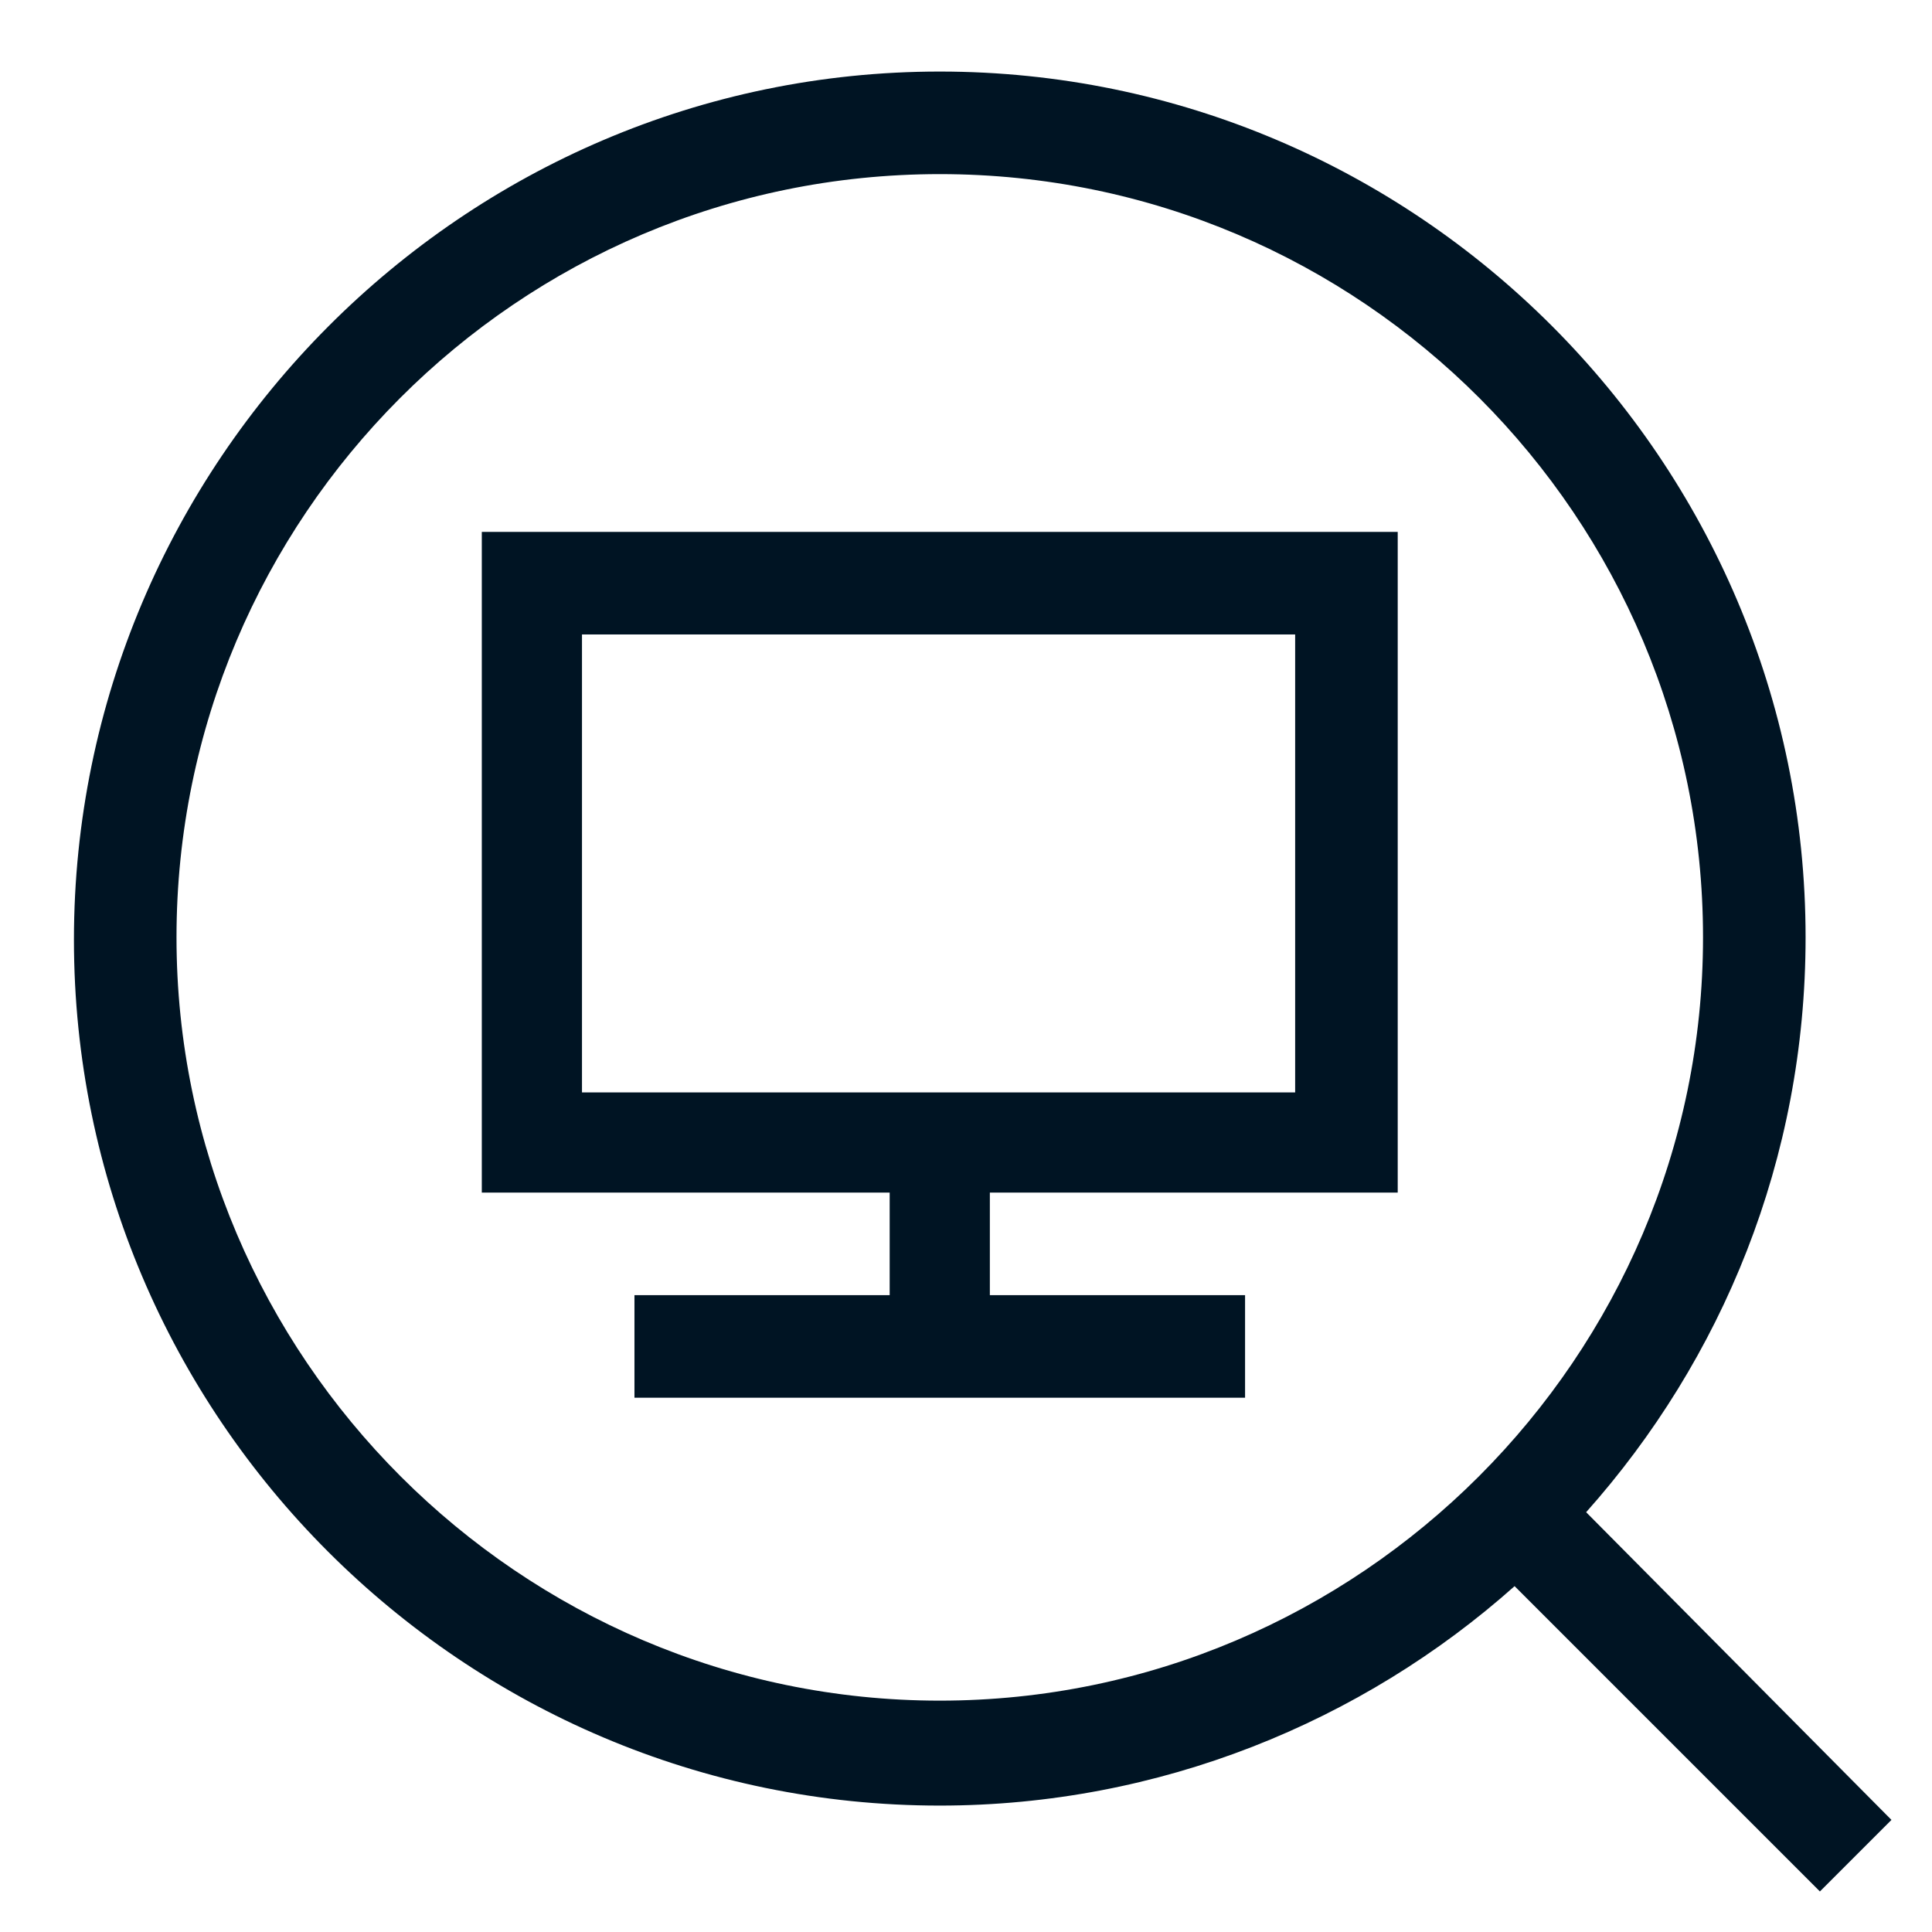
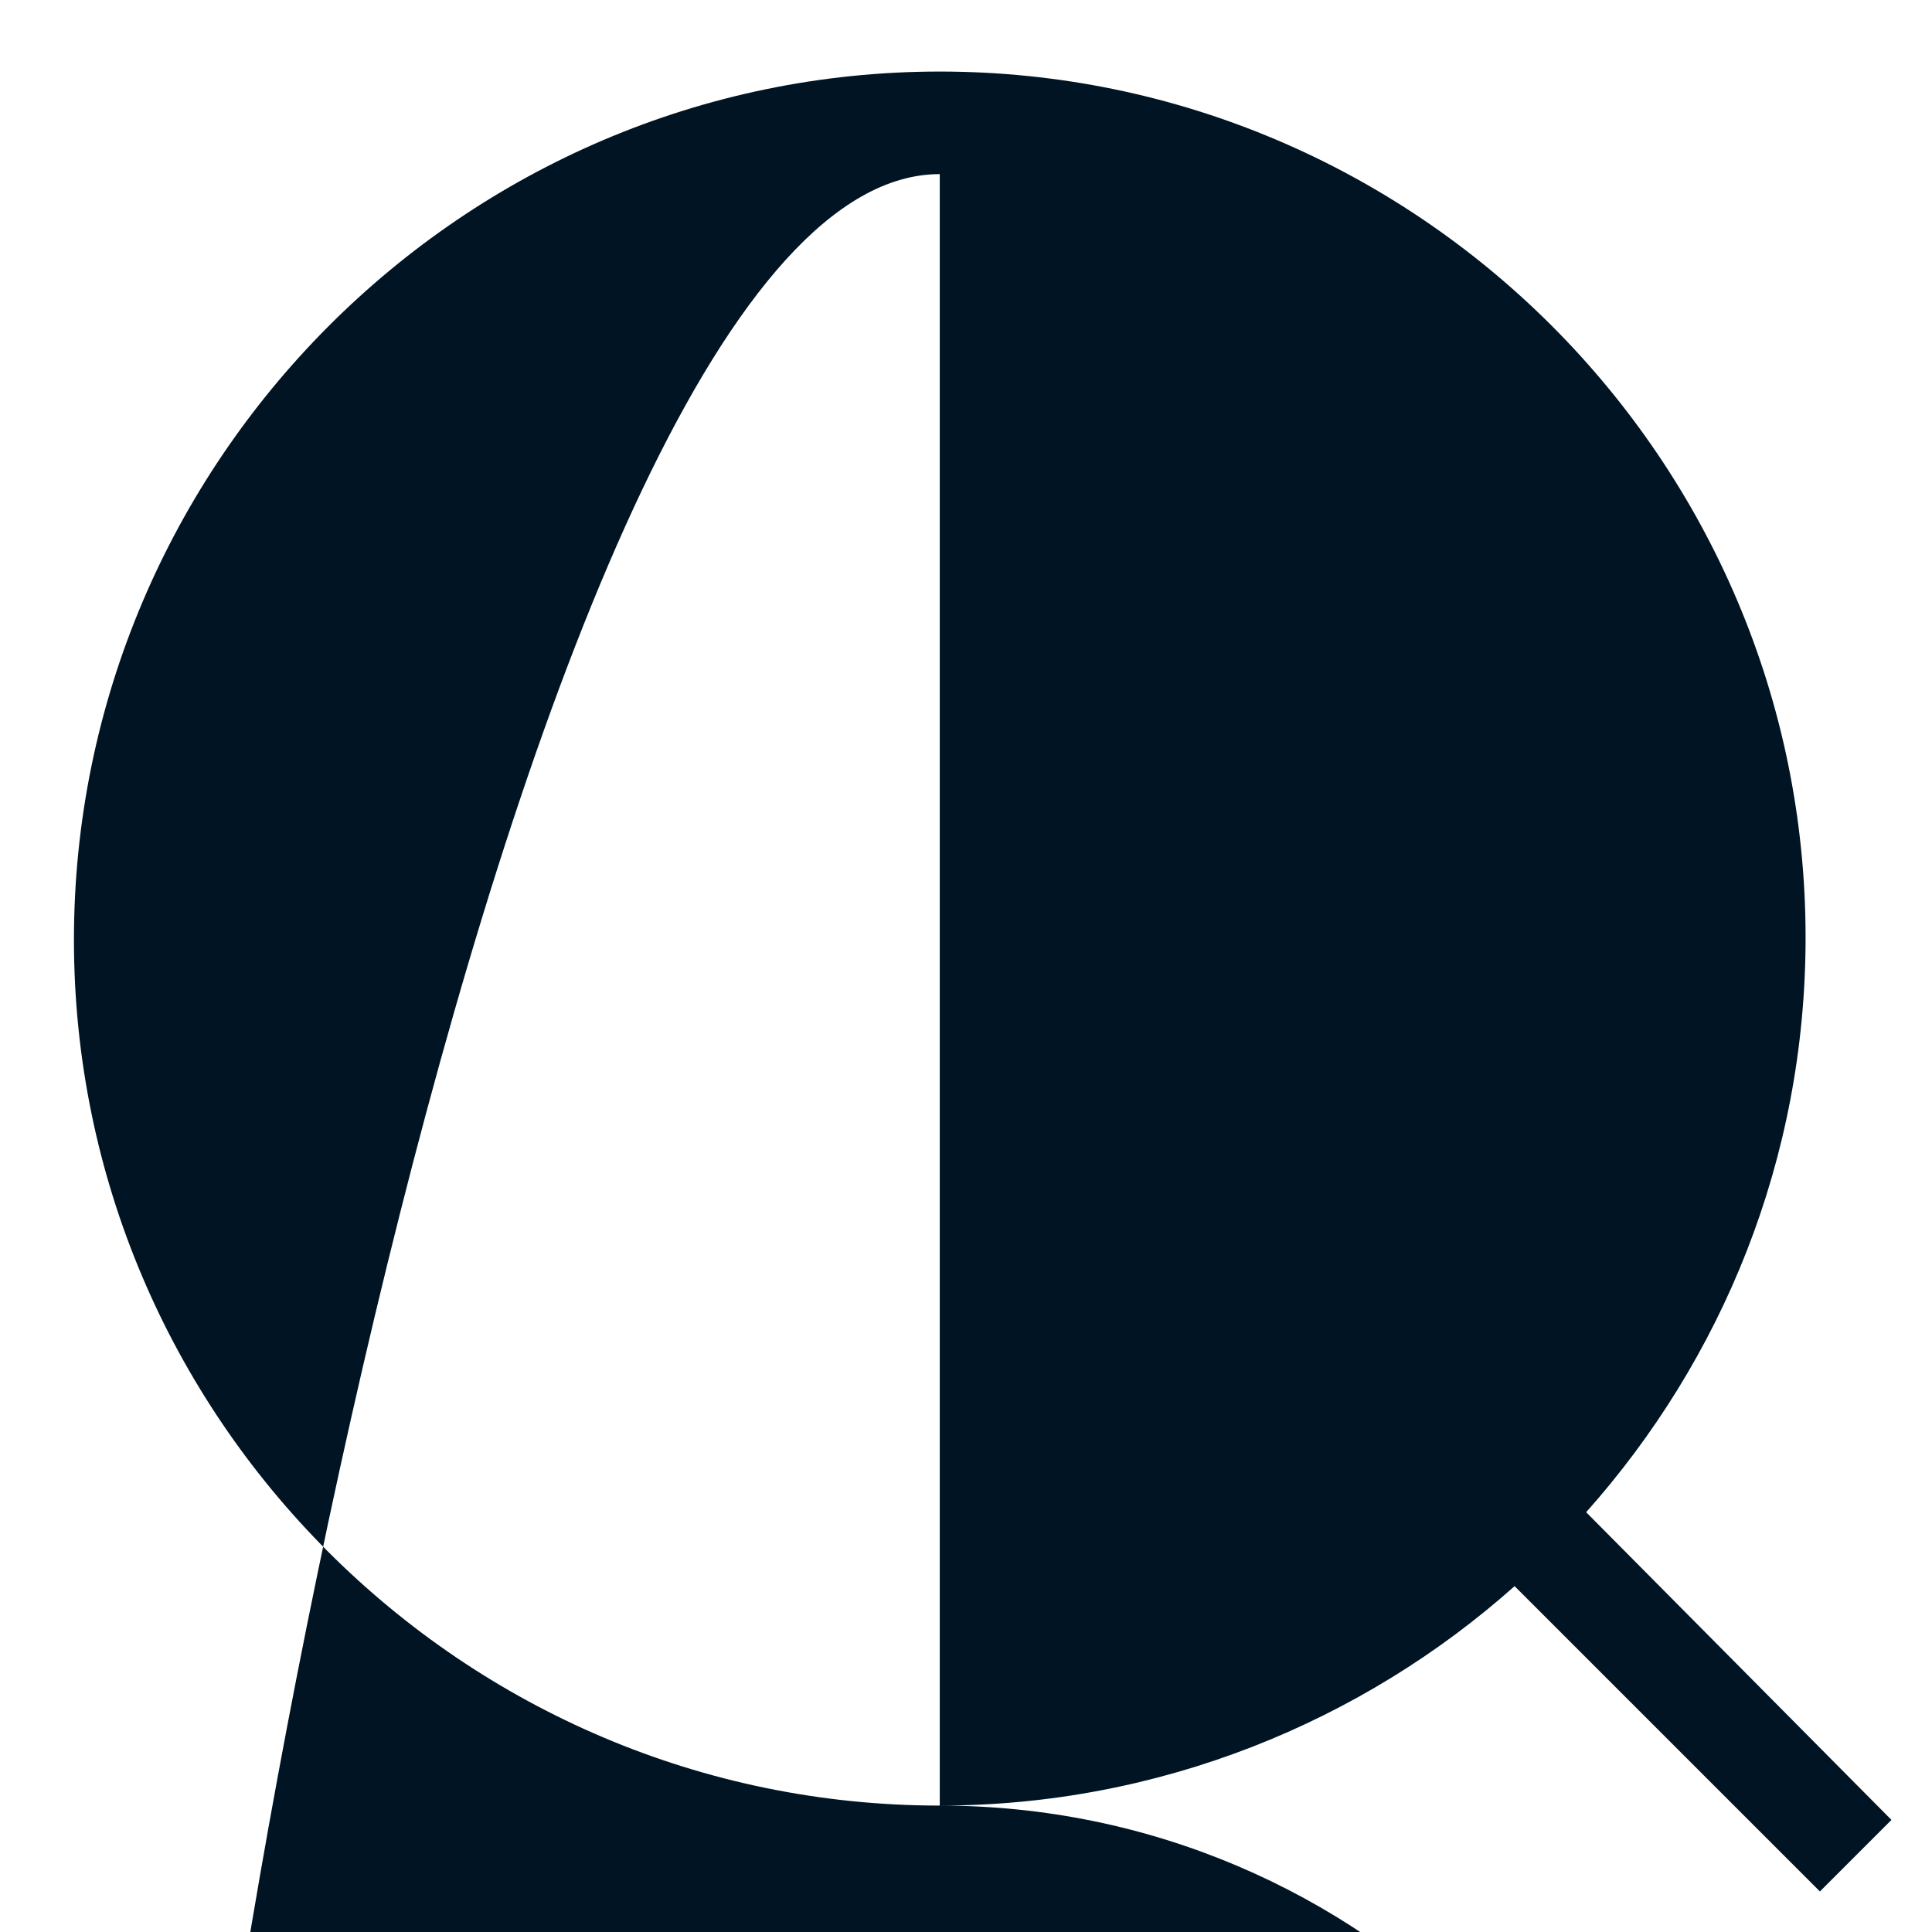
<svg xmlns="http://www.w3.org/2000/svg" version="1.1" id="Layer_1" x="0px" y="0px" viewBox="0 0 81 81" style="enable-background:new 0 0 81 81;" xml:space="preserve">
  <style type="text/css">
	.st0{fill:#001423;}
</style>
-   <path class="st0" d="M39.4,75.7c9.2,0,17.7-3.5,24.1-9.2l12.8,12.8l3-3L66.5,63.4c5.7-6.4,9.2-14.8,9.2-24.1  c0-20-16.3-36.3-36.3-36.3S3.1,19.4,3.1,39.4S19.4,75.7,39.4,75.7z M39.4,7.3c17.7,0,32,14.4,32,32s-14.4,32-32,32s-32-14.4-32-32  S21.7,7.3,39.4,7.3z" />
-   <path class="st0" d="M37.2,54.3H26.6v4.3h25.6v-4.3H41.5V50h17.1V22.3H20.2V50h17.1V54.3z M24.4,45.8V26.6h29.9v19.2H41.5h-4.3H24.4  z" />
+   <path class="st0" d="M39.4,75.7c9.2,0,17.7-3.5,24.1-9.2l12.8,12.8l3-3L66.5,63.4c5.7-6.4,9.2-14.8,9.2-24.1  c0-20-16.3-36.3-36.3-36.3S3.1,19.4,3.1,39.4S19.4,75.7,39.4,75.7z c17.7,0,32,14.4,32,32s-14.4,32-32,32s-32-14.4-32-32  S21.7,7.3,39.4,7.3z" />
</svg>